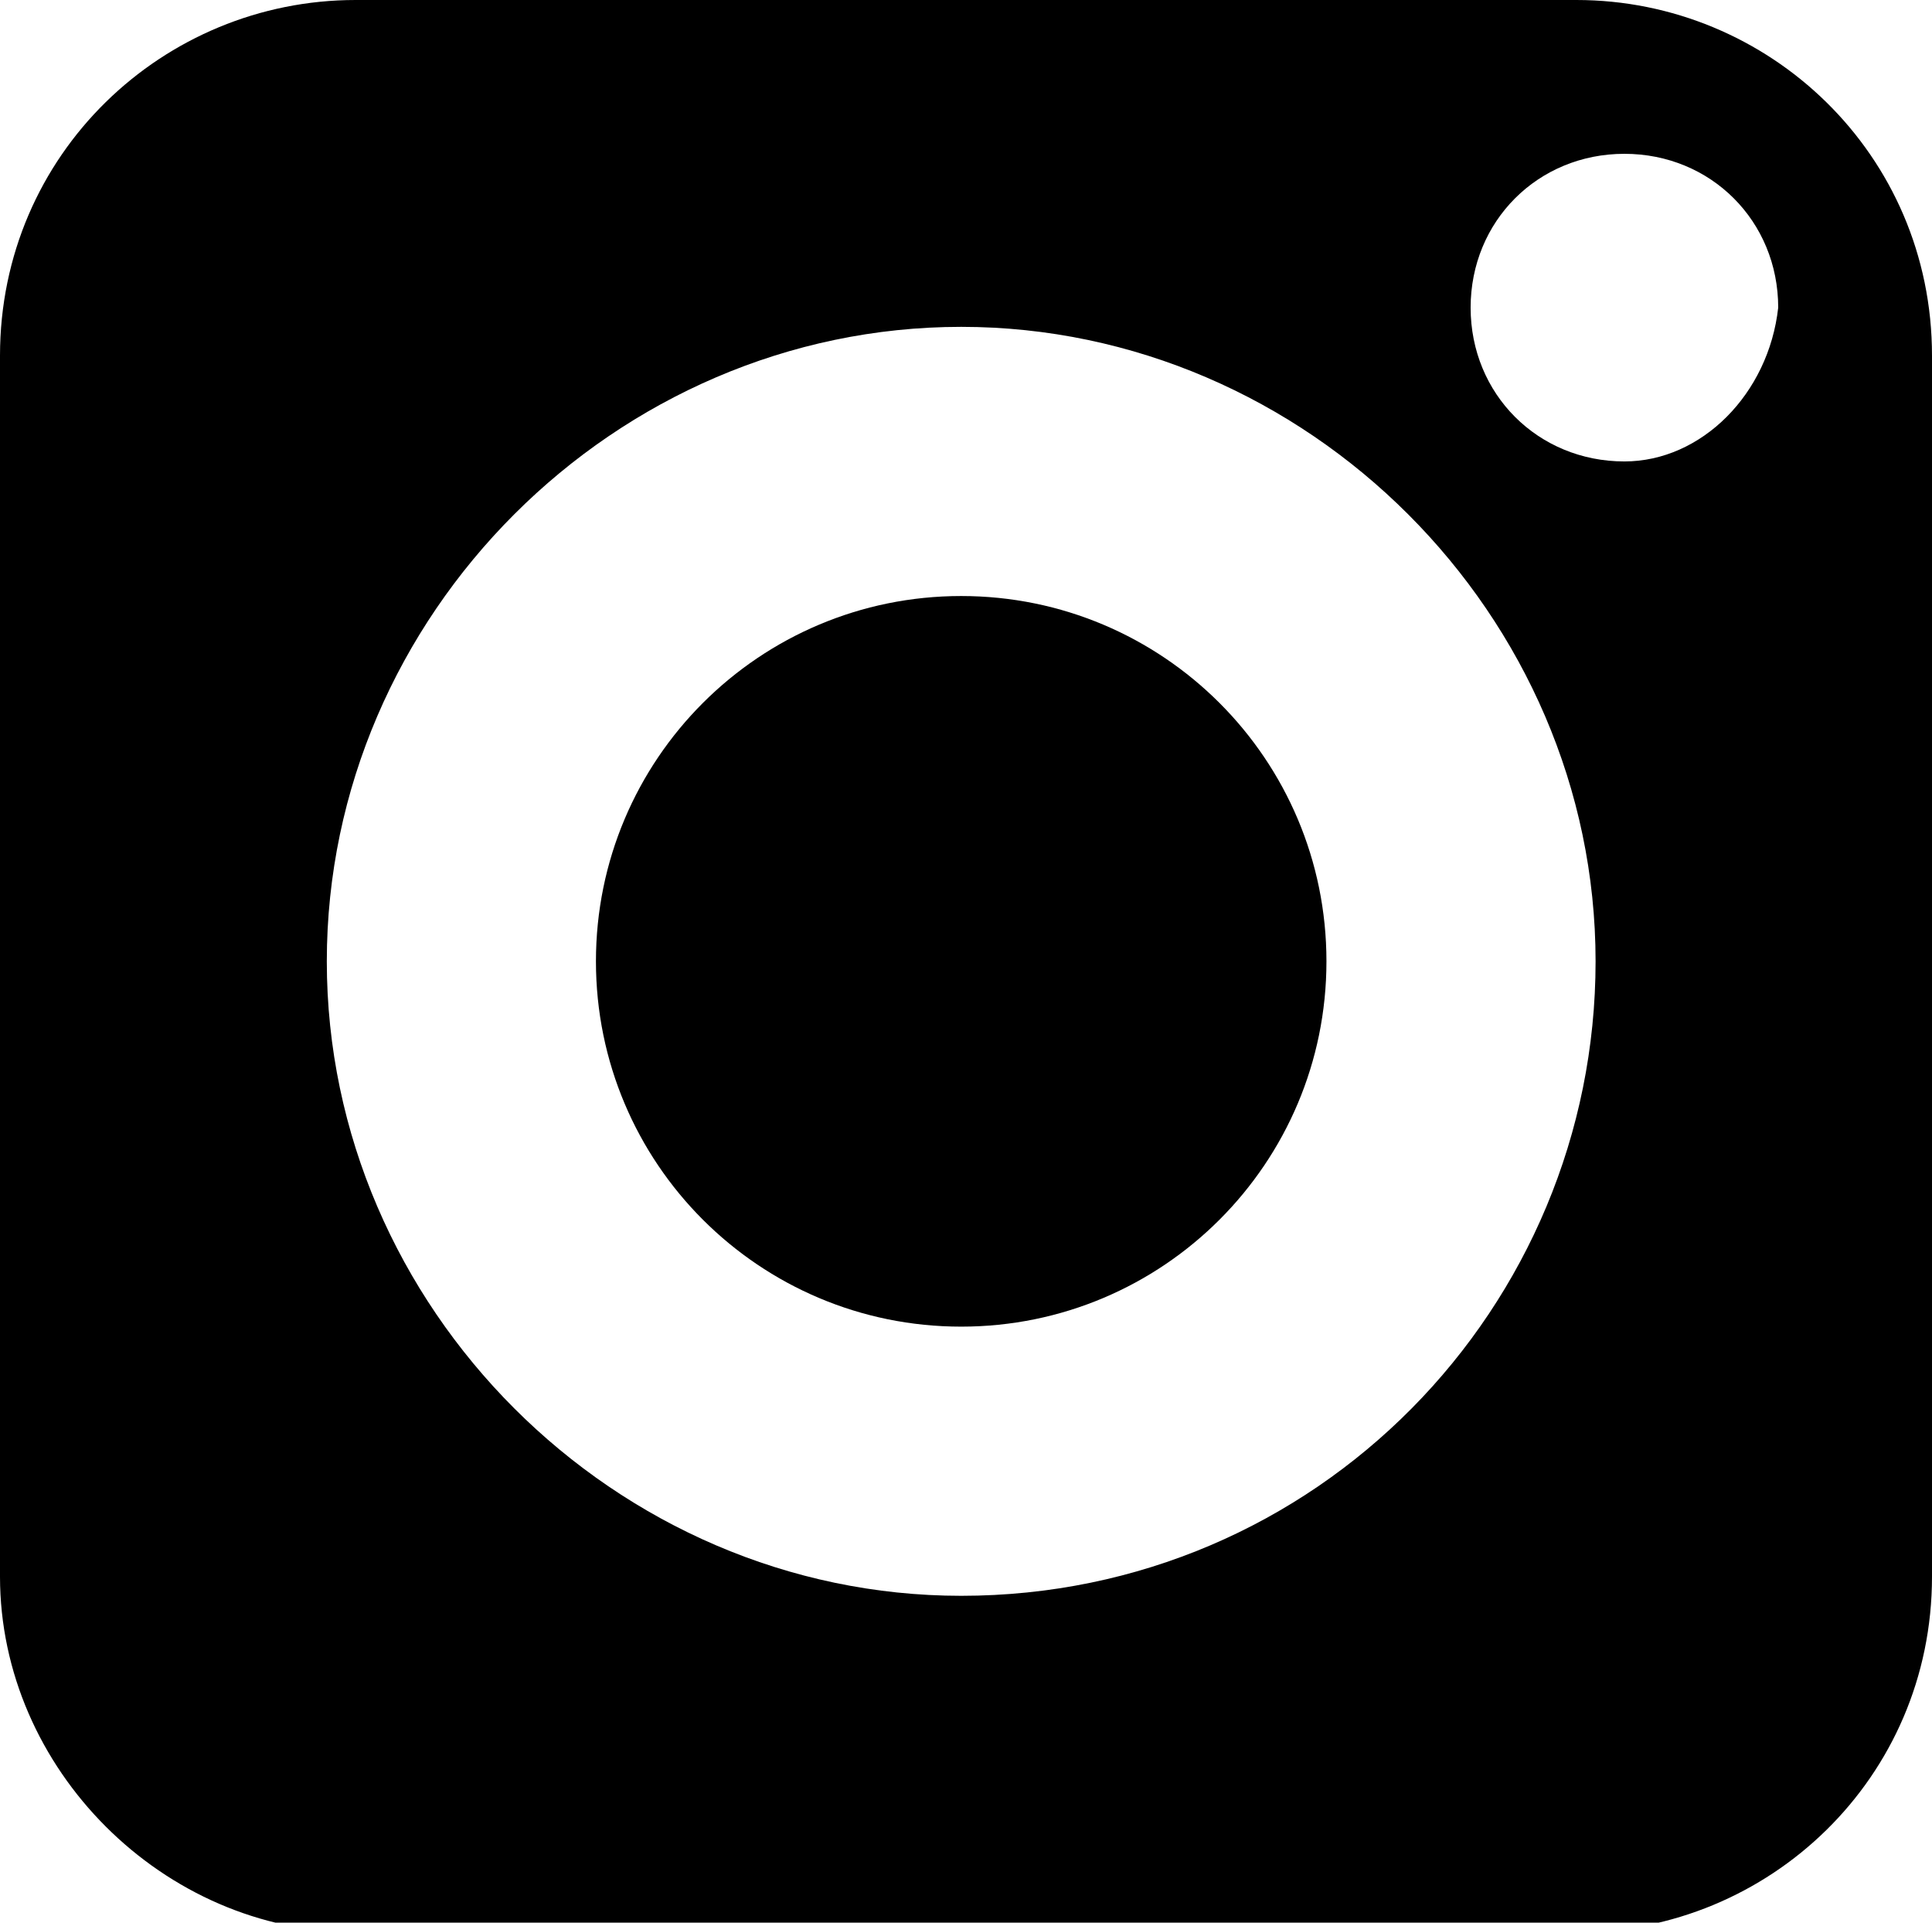
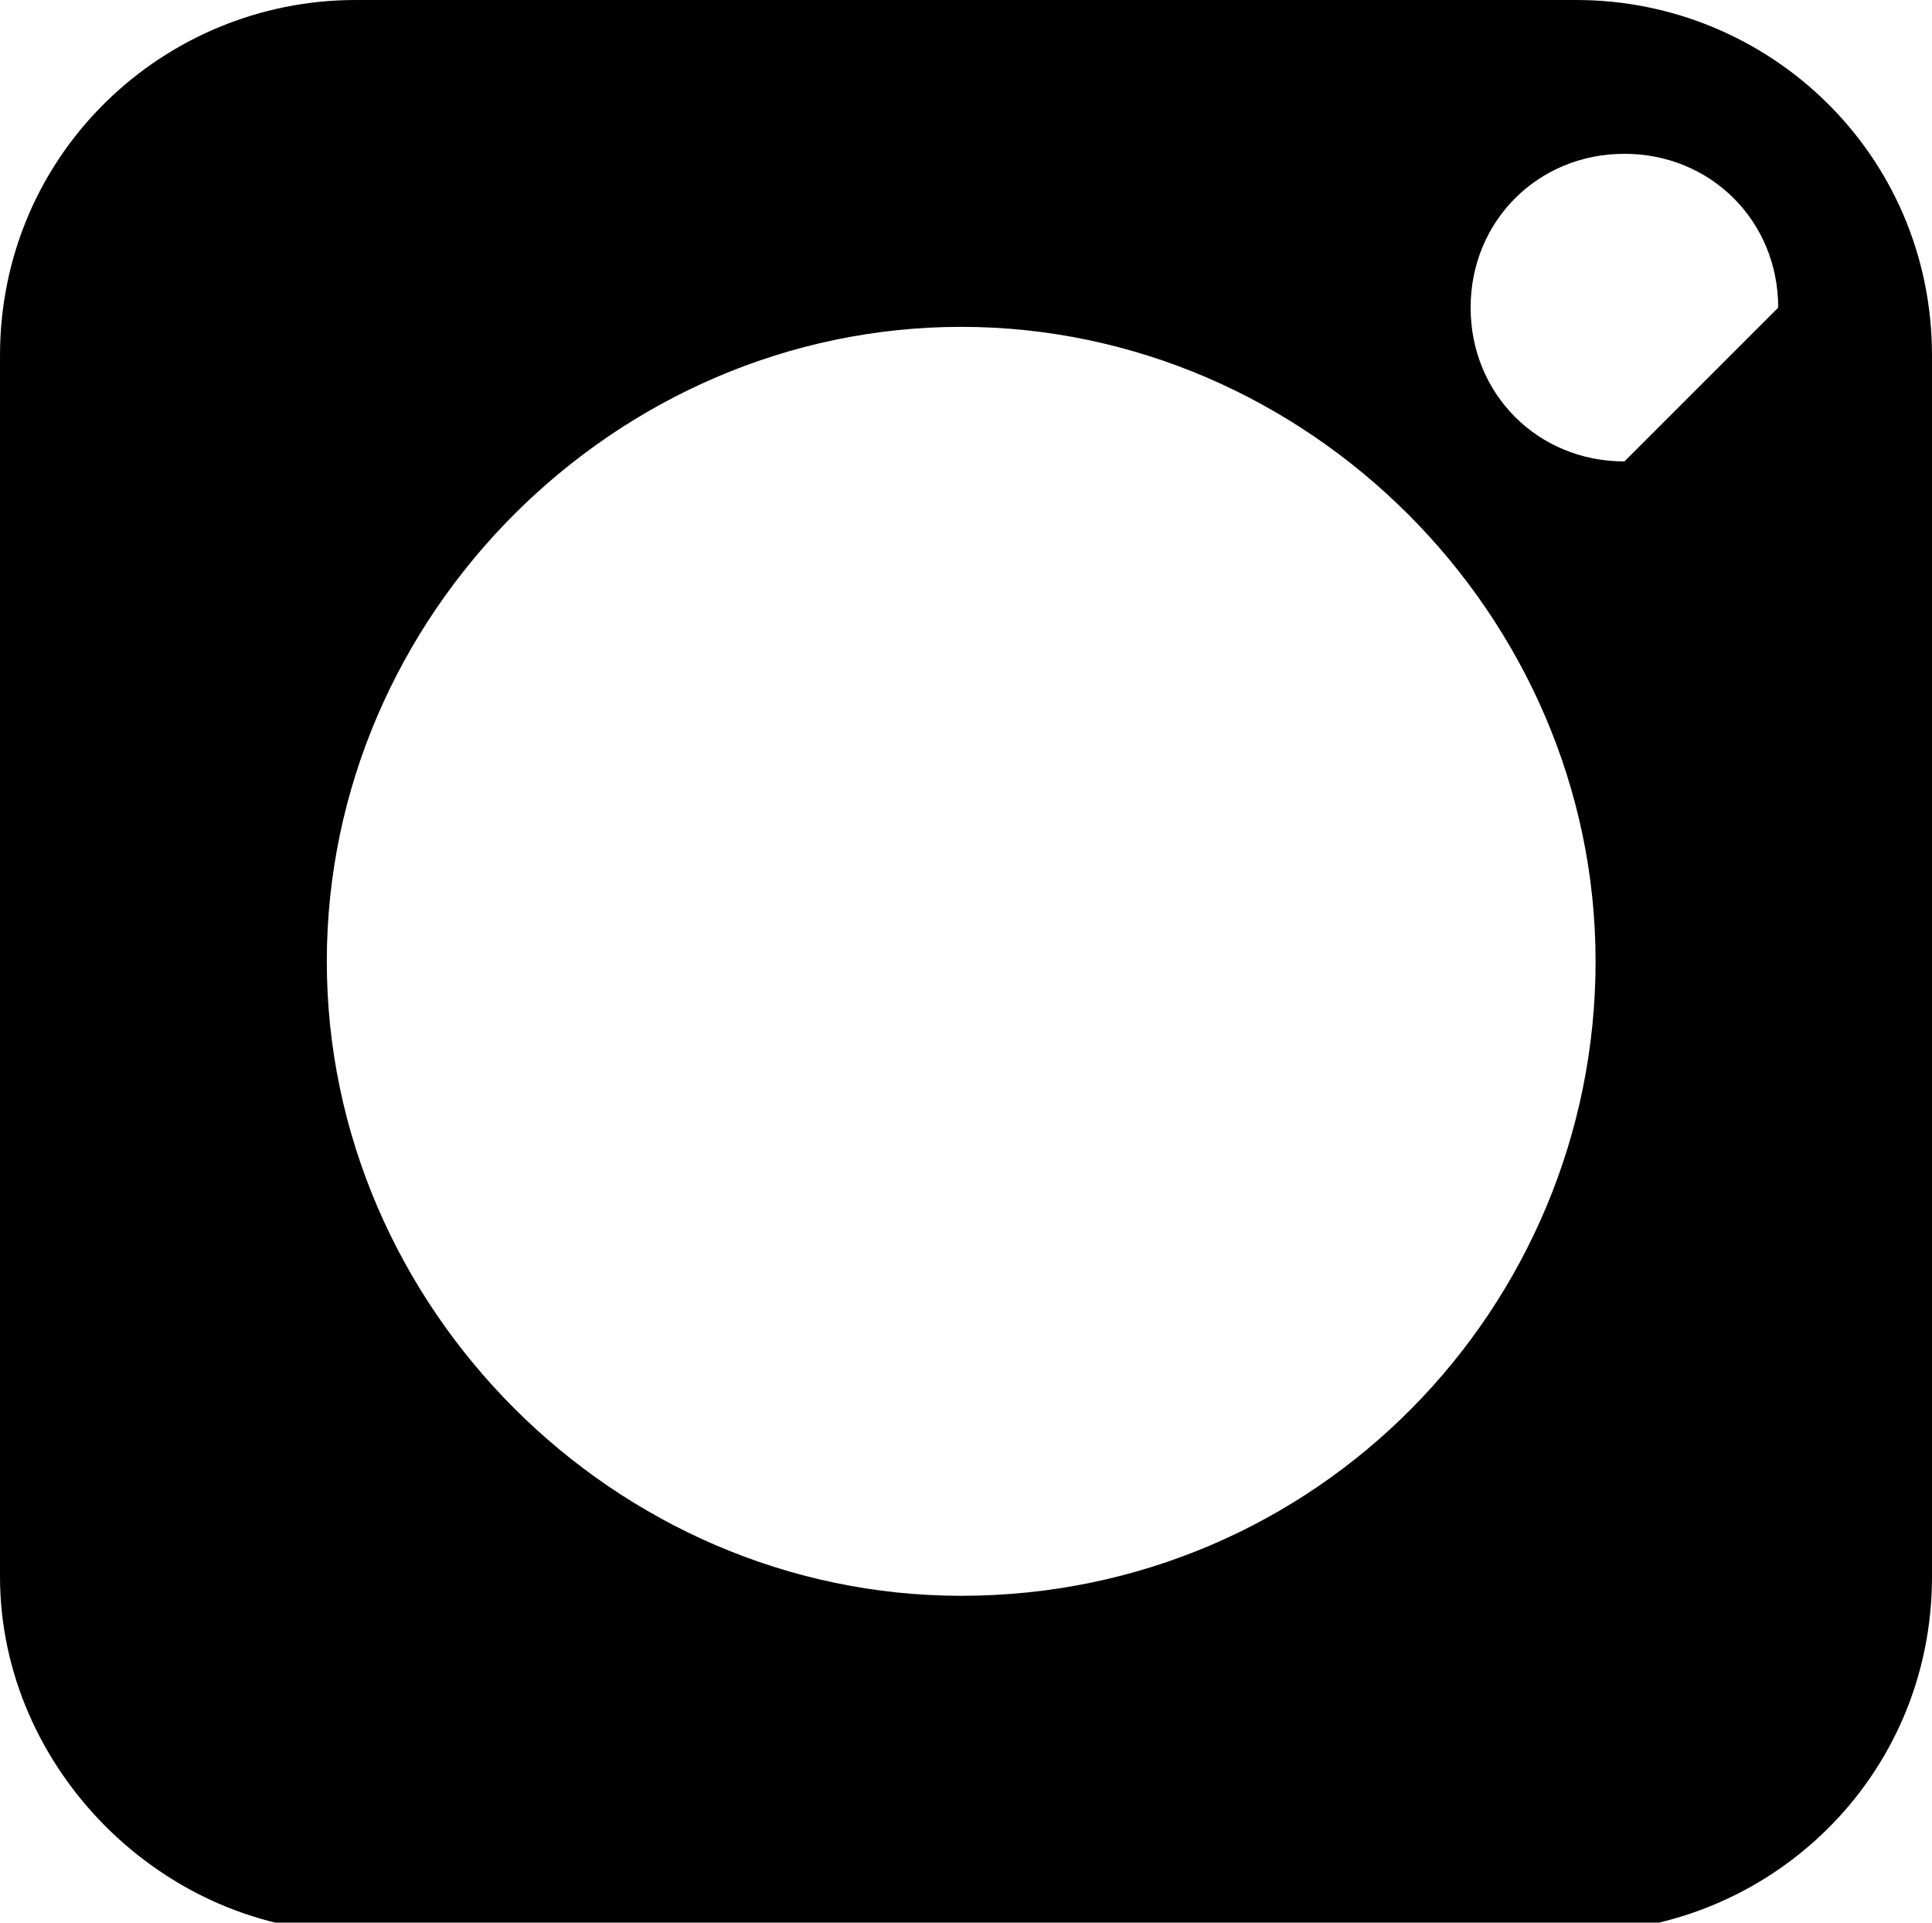
<svg xmlns="http://www.w3.org/2000/svg" version="1.1" id="グループ_328" x="0px" y="0px" viewBox="0 0 20.1 20" style="enable-background:new 0 0 20.1 20;" xml:space="preserve">
  <g>
-     <path id="パス_45" d="M16.4,0H3.7C1.7,0,0,1.6,0,3.7v12.7c0,2,1.7,3.7,3.7,3.7h12.7c2,0,3.7-1.6,3.7-3.7V3.7   C20.1,1.6,18.4,0,16.4,0z M10,16.6c-3.6,0-6.6-3-6.6-6.6s3-6.6,6.6-6.6s6.6,3,6.6,6.6S13.7,16.6,10,16.6L10,16.6z M16.9,4.8   c-0.9,0-1.6-0.7-1.6-1.6s0.7-1.6,1.6-1.6c0.9,0,1.6,0.7,1.6,1.6C18.4,4.1,17.7,4.8,16.9,4.8L16.9,4.8z" />
-     <path id="パス_46" d="M10,6.2c-2.1,0-3.8,1.7-3.8,3.8s1.7,3.8,3.8,3.8s3.8-1.7,3.8-3.8S12.1,6.2,10,6.2z" />
+     <path id="パス_45" d="M16.4,0H3.7C1.7,0,0,1.6,0,3.7v12.7c0,2,1.7,3.7,3.7,3.7h12.7c2,0,3.7-1.6,3.7-3.7V3.7   C20.1,1.6,18.4,0,16.4,0z M10,16.6c-3.6,0-6.6-3-6.6-6.6s3-6.6,6.6-6.6s6.6,3,6.6,6.6S13.7,16.6,10,16.6L10,16.6z M16.9,4.8   c-0.9,0-1.6-0.7-1.6-1.6s0.7-1.6,1.6-1.6c0.9,0,1.6,0.7,1.6,1.6L16.9,4.8z" />
  </g>
</svg>